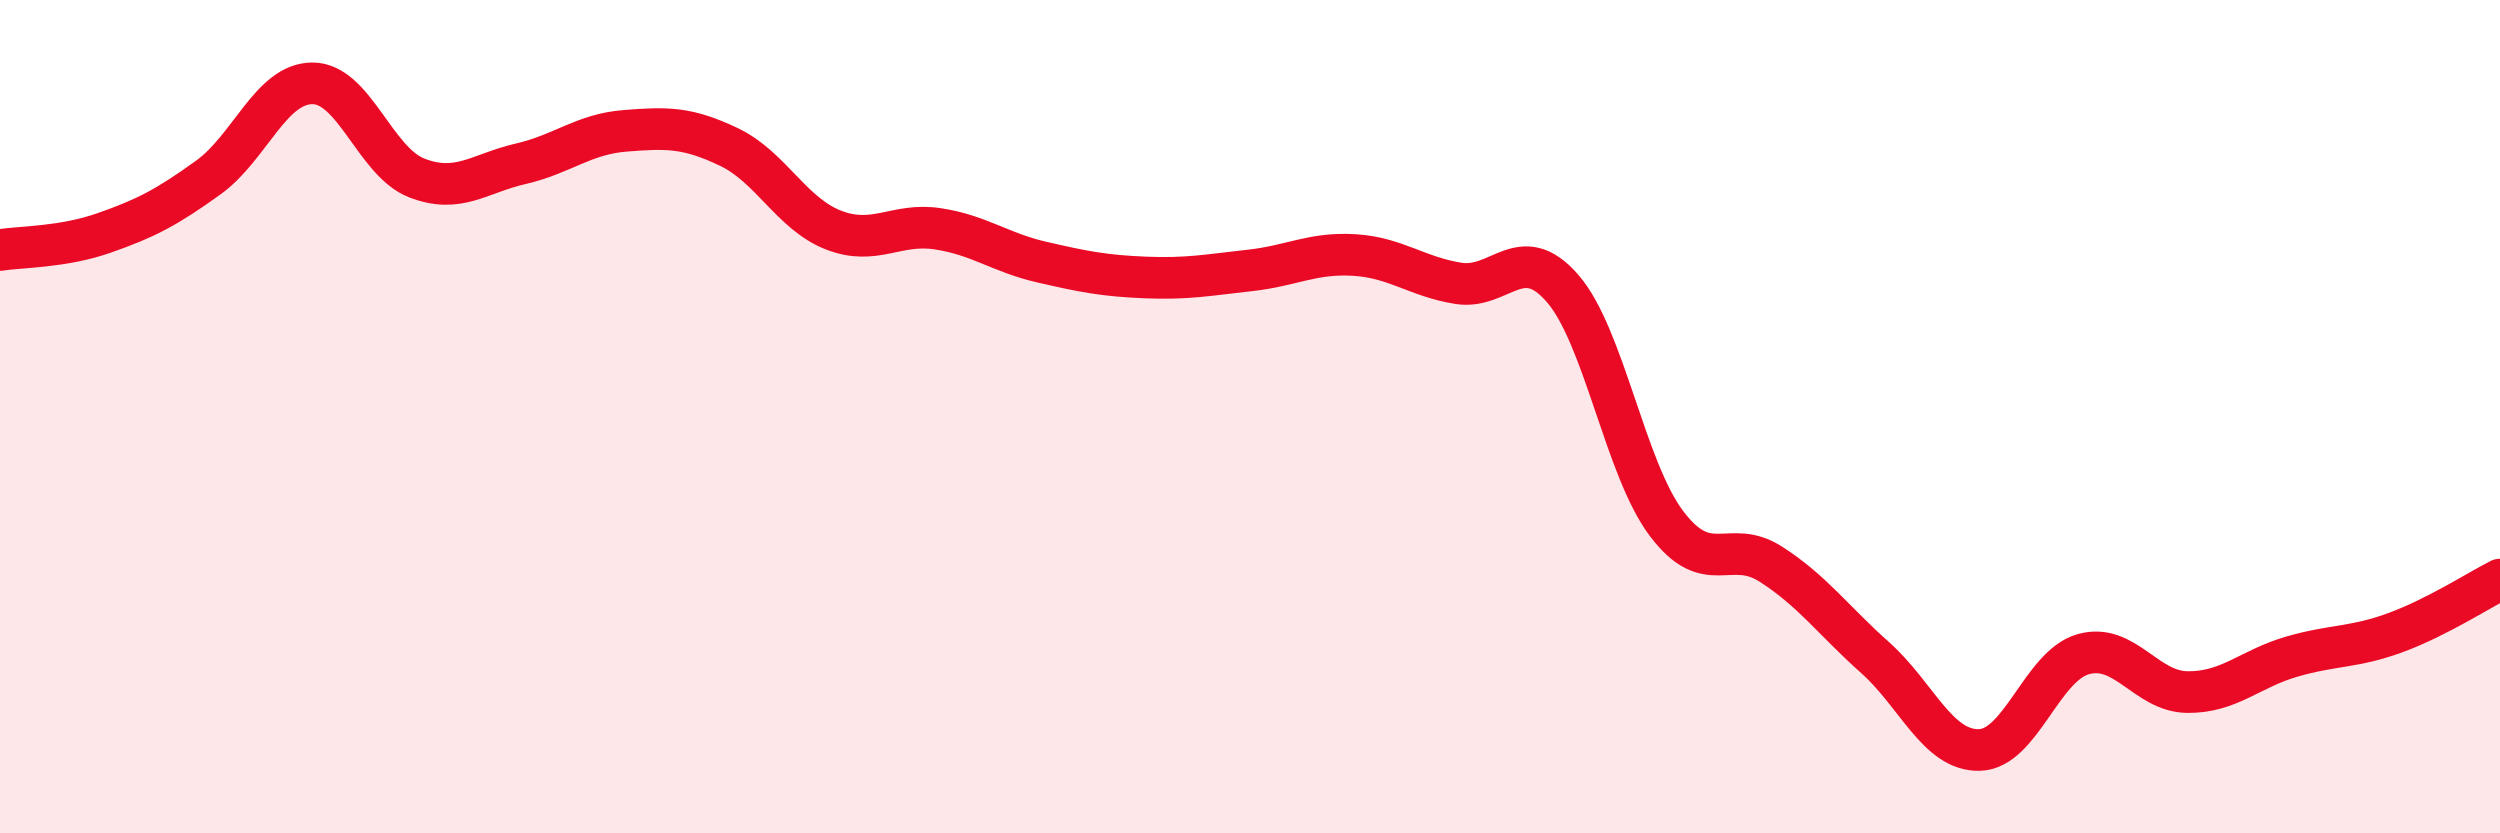
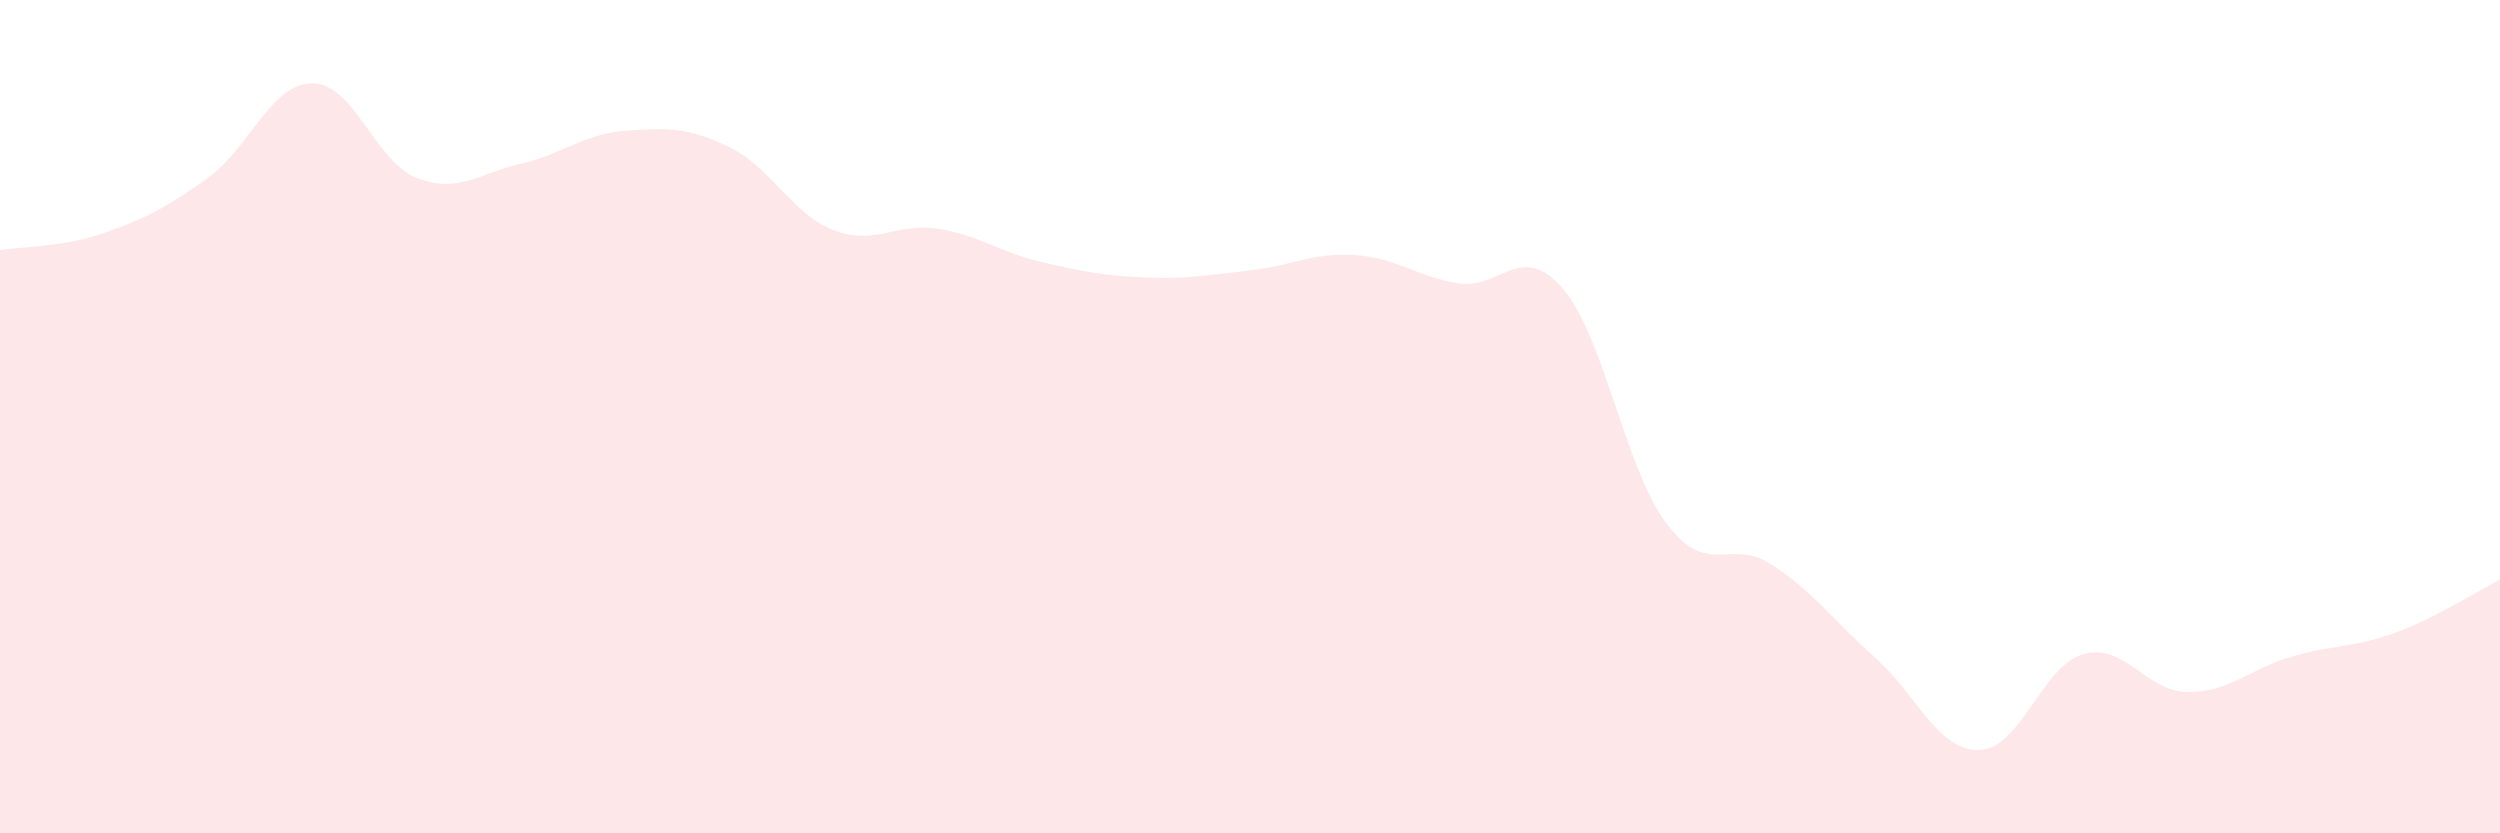
<svg xmlns="http://www.w3.org/2000/svg" width="60" height="20" viewBox="0 0 60 20">
  <path d="M 0,6 C 0.5,5.92 1.5,5.94 2.5,5.59 C 3.5,5.24 4,4.98 5,4.26 C 6,3.54 6.5,2 7.5,2 C 8.5,2 9,3.88 10,4.27 C 11,4.66 11.5,4.16 12.5,3.93 C 13.5,3.7 14,3.22 15,3.14 C 16,3.06 16.5,3.05 17.5,3.53 C 18.5,4.01 19,5.13 20,5.52 C 21,5.91 21.5,5.34 22.5,5.49 C 23.5,5.64 24,6.06 25,6.29 C 26,6.52 26.5,6.62 27.5,6.66 C 28.5,6.7 29,6.6 30,6.49 C 31,6.38 31.5,6.06 32.5,6.12 C 33.5,6.18 34,6.64 35,6.8 C 36,6.96 36.5,5.77 37.5,6.92 C 38.5,8.07 39,11.25 40,12.57 C 41,13.89 41.5,12.9 42.5,13.54 C 43.5,14.18 44,14.89 45,15.78 C 46,16.67 46.5,18.02 47.5,18 C 48.5,17.98 49,15.98 50,15.7 C 51,15.42 51.5,16.6 52.5,16.61 C 53.5,16.62 54,16.05 55,15.76 C 56,15.47 56.5,15.55 57.5,15.18 C 58.5,14.81 59.5,14.16 60,13.91L60 20L0 20Z" fill="#EB0A25" opacity="0.1" stroke-linecap="round" stroke-linejoin="round" />
-   <path d="M 0,6 C 0.5,5.92 1.5,5.94 2.5,5.59 C 3.5,5.24 4,4.98 5,4.26 C 6,3.54 6.5,2 7.5,2 C 8.5,2 9,3.88 10,4.27 C 11,4.66 11.5,4.16 12.5,3.93 C 13.5,3.7 14,3.22 15,3.14 C 16,3.06 16.5,3.05 17.5,3.53 C 18.5,4.01 19,5.13 20,5.52 C 21,5.91 21.5,5.34 22.5,5.49 C 23.5,5.64 24,6.06 25,6.29 C 26,6.52 26.5,6.62 27.5,6.66 C 28.5,6.7 29,6.6 30,6.49 C 31,6.38 31.5,6.06 32.5,6.12 C 33.5,6.18 34,6.64 35,6.8 C 36,6.96 36.5,5.77 37.5,6.92 C 38.5,8.07 39,11.25 40,12.57 C 41,13.89 41.5,12.9 42.5,13.54 C 43.5,14.18 44,14.89 45,15.78 C 46,16.67 46.5,18.02 47.5,18 C 48.5,17.98 49,15.98 50,15.7 C 51,15.42 51.5,16.6 52.5,16.61 C 53.5,16.62 54,16.05 55,15.76 C 56,15.47 56.5,15.55 57.5,15.18 C 58.5,14.81 59.5,14.16 60,13.91" stroke="#EB0A25" stroke-width="1" fill="none" stroke-linecap="round" stroke-linejoin="round" />
</svg>